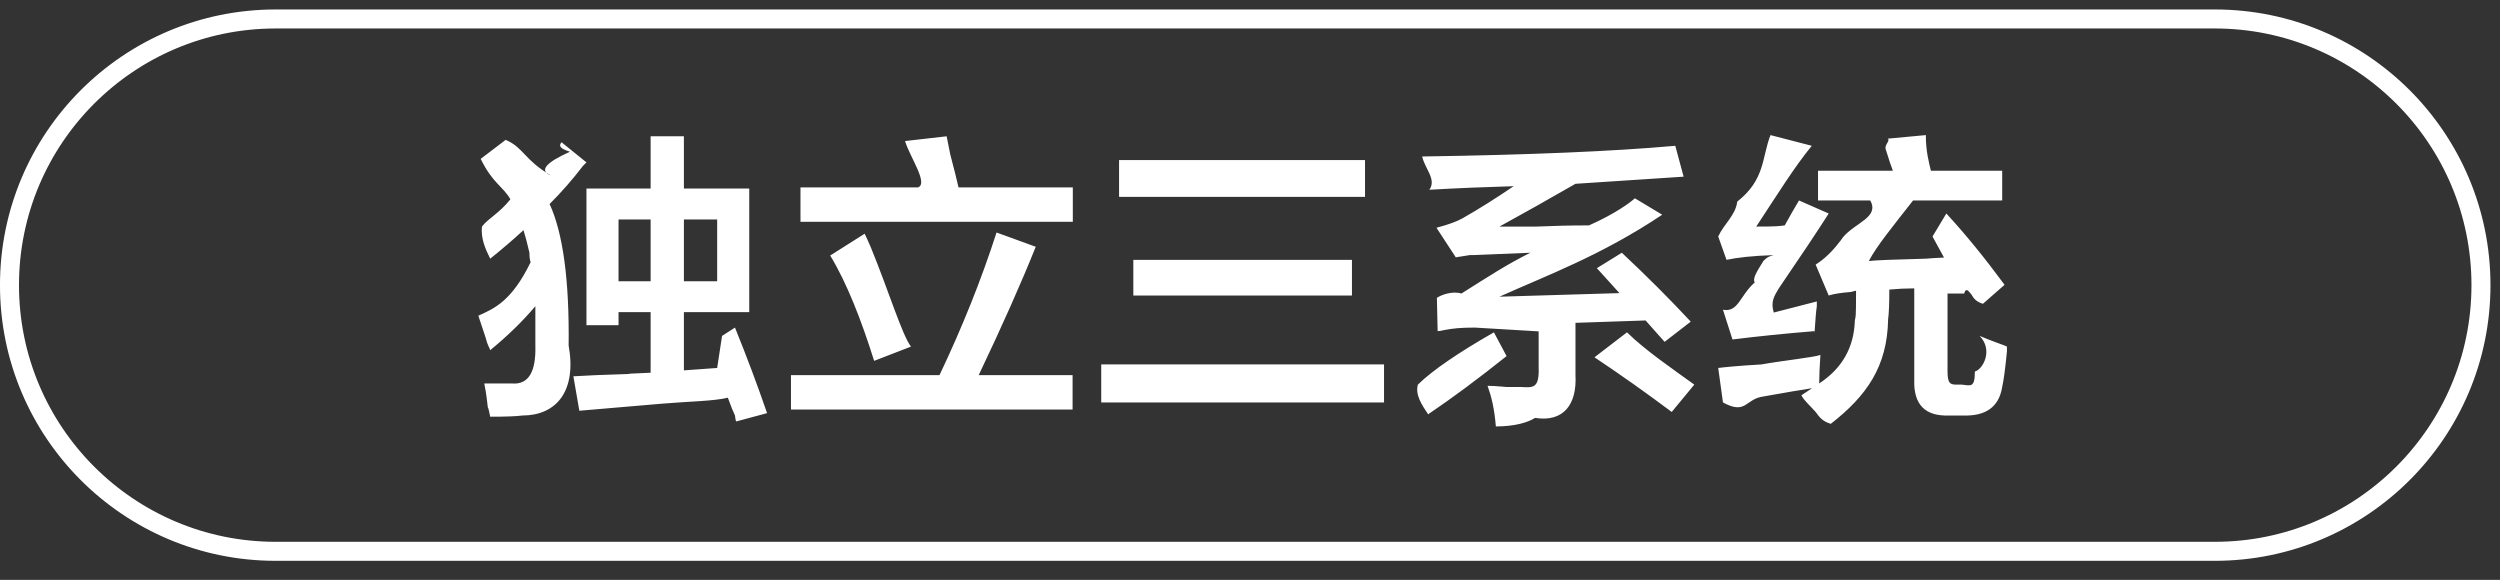
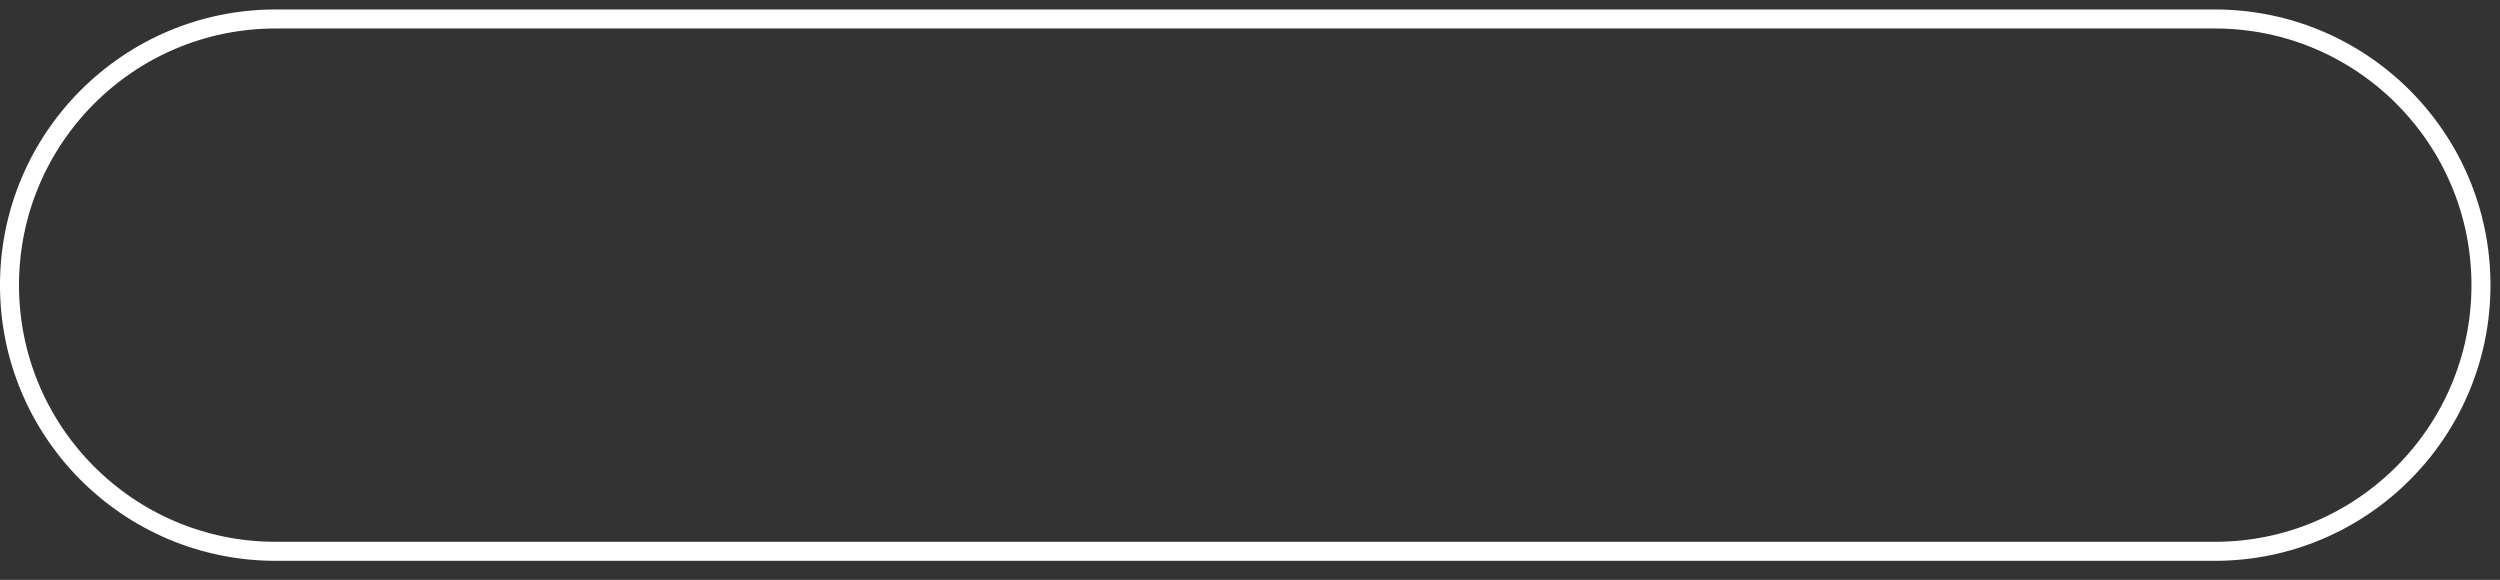
<svg xmlns="http://www.w3.org/2000/svg" width="131.5px" height="30.5px">
  <rect width="100%" height="100%" fill="#333333" stroke="none" />
-   <path fill-rule="evenodd" fill="rgb(255, 255, 255)" d="M102.940,20.231 L103.190,20.231 C103.648,20.273 103.878,20.43 103.878,19.543 C104.3,19.43 104.86,18.419 104.128,17.668 C104.419,17.793 104.794,17.940 105.253,18.106 C105.378,18.147 105.481,18.190 105.565,18.231 C105.565,18.273 105.565,18.356 105.565,18.481 C105.481,19.355 105.398,19.981 105.315,20.355 C105.148,21.397 104.461,21.897 103.253,21.856 L102.503,21.856 C101.253,21.897 100.648,21.272 100.690,19.981 L100.690,15.168 C100.273,15.168 99.836,15.189 99.378,15.231 C99.378,15.981 99.356,16.503 99.315,16.793 C99.273,19.3 98.169,20.834 96.3,22.293 C95.878,22.169 95.711,21.959 95.503,21.669 C95.169,21.293 94.919,21.1 94.753,20.793 L95.315,20.419 C94.773,20.501 93.919,20.647 92.753,20.855 C91.794,20.981 91.86,21.84 90.628,21.169 L90.378,19.355 C90.711,19.315 91.273,19.252 92.65,19.169 C93.815,18.961 95.44,18.793 95.753,18.669 C95.711,19.293 95.690,19.793 95.690,20.169 C96.898,19.377 97.523,18.273 97.565,16.856 C97.606,16.606 97.628,16.85 97.628,15.294 C97.586,15.294 97.503,15.315 97.378,15.356 C96.836,15.398 96.440,15.460 96.190,15.544 L95.503,13.918 C95.961,13.627 96.378,13.230 96.753,12.730 C96.794,12.690 96.856,12.606 96.940,12.480 C97.606,11.690 98.86,11.44 98.378,10.544 L95.628,10.544 L95.628,8.981 L99.565,8.981 C99.481,8.773 99.356,8.398 99.190,7.856 C99.106,7.606 99.44,7.419 99.3,7.293 L101.3,7.106 C101.294,7.981 101.481,8.606 101.565,8.981 L105.315,8.981 L105.315,10.544 L100.628,10.544 C99.586,11.877 98.711,12.940 98.3,13.730 C98.586,13.690 99.690,13.648 101.315,13.606 C101.731,13.565 102.44,13.544 102.253,13.544 L101.65,12.44 L102.378,11.231 C103.378,12.315 104.398,13.565 105.440,14.981 L104.3,15.981 C103.919,15.856 103.815,15.689 103.690,15.481 C103.523,15.273 103.398,15.127 103.315,15.44 L102.440,15.44 L102.440,19.543 C102.440,20.2 102.606,20.231 102.940,20.231 ZM93.878,11.856 C94.128,11.398 94.378,10.960 94.628,10.544 L96.190,11.231 C95.606,12.148 94.731,13.460 93.565,15.168 C93.315,15.585 93.128,15.877 93.3,16.44 L95.565,15.856 C95.565,15.898 95.565,15.981 95.565,16.106 C95.481,16.648 95.440,17.85 95.440,17.418 C93.898,17.543 92.461,17.690 91.128,17.856 L90.628,16.293 C91.44,16.44 91.503,15.565 92.3,14.856 C92.169,14.648 92.419,14.273 92.753,13.730 C92.878,13.606 92.961,13.502 93.3,13.418 C92.128,13.460 91.398,13.544 90.815,13.668 L90.378,12.44 C90.669,11.794 91.3,11.315 91.378,10.606 C92.86,9.440 92.669,8.273 93.128,7.106 L95.3,7.669 C94.378,8.793 93.503,10.210 92.378,11.918 C93.44,11.918 93.544,11.898 93.878,11.856 ZM83.870,18.793 L85.58,17.481 C86.558,18.440 87.911,19.355 89.120,20.231 L87.933,21.669 C86.599,20.669 85.245,19.711 83.870,18.793 ZM85.308,13.294 C86.599,14.503 87.808,15.710 88.933,16.918 L87.558,17.981 L86.558,16.856 L82.870,16.981 L82.870,19.731 C82.953,21.272 82.245,22.22 80.745,21.981 C80.370,22.22 79.683,22.43 78.683,22.43 C78.599,21.459 78.453,20.877 78.245,20.293 C78.453,20.293 78.786,20.314 79.245,20.355 C79.578,20.355 79.828,20.355 79.995,20.355 C80.661,20.397 80.974,20.43 80.933,19.293 L80.933,17.43 L77.58,17.231 C76.808,17.231 76.453,17.273 75.995,17.356 C75.828,17.397 75.703,17.418 75.620,17.418 L75.58,15.668 C75.808,15.503 76.411,15.294 76.870,15.44 C78.36,14.503 79.245,13.918 80.495,13.294 L77.495,13.418 C77.453,13.418 77.391,13.418 77.308,13.418 C76.849,13.502 76.433,13.544 76.58,13.544 L75.558,11.980 C76.183,11.815 76.641,11.648 76.933,11.481 C77.808,10.981 78.703,10.418 79.620,9.793 C78.120,9.836 76.641,9.898 75.183,9.981 C75.58,9.440 74.933,8.856 74.808,8.231 C80.433,8.148 84.870,7.960 88.120,7.669 L88.558,9.293 C86.724,9.418 84.828,9.543 82.870,9.668 C81.495,10.460 80.161,11.210 78.870,11.918 C79.286,11.918 79.933,11.918 80.808,11.918 C81.808,11.877 82.558,11.856 83.58,11.856 C84.99,11.231 85.78,10.628 85.995,10.43 L87.433,11.294 C84.224,13.44 81.370,14.481 78.870,15.606 L85.183,15.418 L83.995,14.106 L85.308,13.294 ZM79.245,18.731 C77.786,19.898 76.411,20.919 75.120,21.793 C74.786,21.293 74.433,20.772 74.58,20.231 C75.349,19.481 76.683,18.565 78.58,17.481 L79.245,18.731 ZM57.925,19.169 L72.800,19.169 L72.800,21.169 L57.925,21.169 L57.925,19.169 ZM59.613,15.544 L59.613,13.668 L71.113,13.668 L71.113,15.544 L59.613,15.544 ZM58.863,8.419 L71.800,8.419 L71.800,10.356 L58.863,10.356 L58.863,8.419 ZM41.605,19.731 L49.418,19.731 C50.626,17.189 51.626,14.690 52.418,12.230 L54.480,12.980 C53.730,14.856 52.730,17.106 51.480,19.731 L56.418,19.731 L56.418,21.543 L41.605,21.543 L41.605,19.731 ZM47.918,18.231 L45.980,18.981 C45.313,16.856 44.543,14.877 43.668,13.44 L45.480,12.294 C45.563,12.460 45.668,12.690 45.793,12.980 C46.751,15.315 47.459,17.65 47.918,18.231 ZM42.105,9.856 L48.293,9.856 C48.84,9.64 47.855,8.252 47.605,7.419 L49.793,7.169 C49.834,7.378 49.896,7.690 49.980,8.106 C50.188,8.898 50.334,9.481 50.418,9.856 L56.43,9.856 L56.43,11.668 L42.105,11.668 L42.105,9.856 ZM38.660,17.231 C39.285,18.773 39.848,20.273 40.348,21.731 L38.723,22.169 C38.723,22.127 38.701,22.22 38.660,21.856 C38.576,21.689 38.451,21.377 38.285,20.919 C37.535,21.1 36.389,21.105 34.848,21.231 C32.848,21.397 31.389,21.522 30.473,21.605 L30.160,19.793 C30.785,19.752 31.785,19.711 33.160,19.669 C32.826,19.669 33.181,19.648 34.223,19.605 L34.223,16.418 L32.535,16.418 L32.535,17.106 L30.848,17.106 L30.848,9.918 L34.223,9.918 L34.223,7.169 L35.973,7.169 L35.973,9.918 L39.410,9.918 L39.410,16.418 L35.973,16.418 L35.973,19.481 L37.723,19.355 L37.98,17.668 L38.660,17.231 ZM34.223,11.544 L32.535,11.544 L32.535,14.794 L34.223,14.794 L34.223,11.544 ZM37.723,14.794 L37.723,11.544 L35.973,11.544 L35.973,14.794 L37.723,14.794 ZM28.910,10.731 C29.618,12.273 29.951,14.753 29.910,18.169 C30.35,20.627 29.223,21.856 27.473,21.856 C27.181,21.897 26.618,21.919 25.785,21.919 C25.743,21.751 25.701,21.459 25.660,21.43 C25.576,20.669 25.514,20.377 25.473,20.169 C25.931,20.169 26.410,20.169 26.910,20.169 C27.785,20.252 28.201,19.585 28.160,18.169 C28.160,17.418 28.160,16.731 28.160,16.106 C27.493,16.898 26.701,17.668 25.785,18.419 C25.743,18.253 25.660,18.23 25.535,17.731 C25.368,17.231 25.243,16.856 25.160,16.606 C25.993,16.23 26.910,15.85 27.910,13.794 C27.868,13.668 27.848,13.502 27.848,13.294 C27.723,12.752 27.618,12.356 27.535,12.106 C26.993,12.606 26.410,13.106 25.785,13.606 C25.535,13.106 25.285,12.544 25.35,11.918 C25.660,11.502 26.264,11.22 26.848,10.481 C26.431,9.772 25.910,9.64 25.285,8.356 L26.598,7.356 C27.56,7.773 27.556,8.398 28.98,9.231 C28.348,8.981 28.681,8.564 29.98,7.981 C29.306,7.773 29.451,7.606 29.535,7.481 L30.848,8.543 C30.806,8.586 30.743,8.648 30.660,8.731 C30.118,9.440 29.535,10.106 28.910,10.731 Z" />
  <path fill-rule="evenodd" stroke="rgb(255, 255, 255)" stroke-width="1px" stroke-linecap="butt" stroke-linejoin="miter" fill="none" d="M14.499,0.998 L116.499,0.998 C124.231,0.998 130.499,7.267 130.499,14.999 C130.499,22.731 124.231,28.999 116.499,28.999 L14.499,28.999 C6.768,28.999 0.499,22.731 0.499,14.999 C0.499,7.267 6.768,0.998 14.499,0.998 Z" />
</svg>